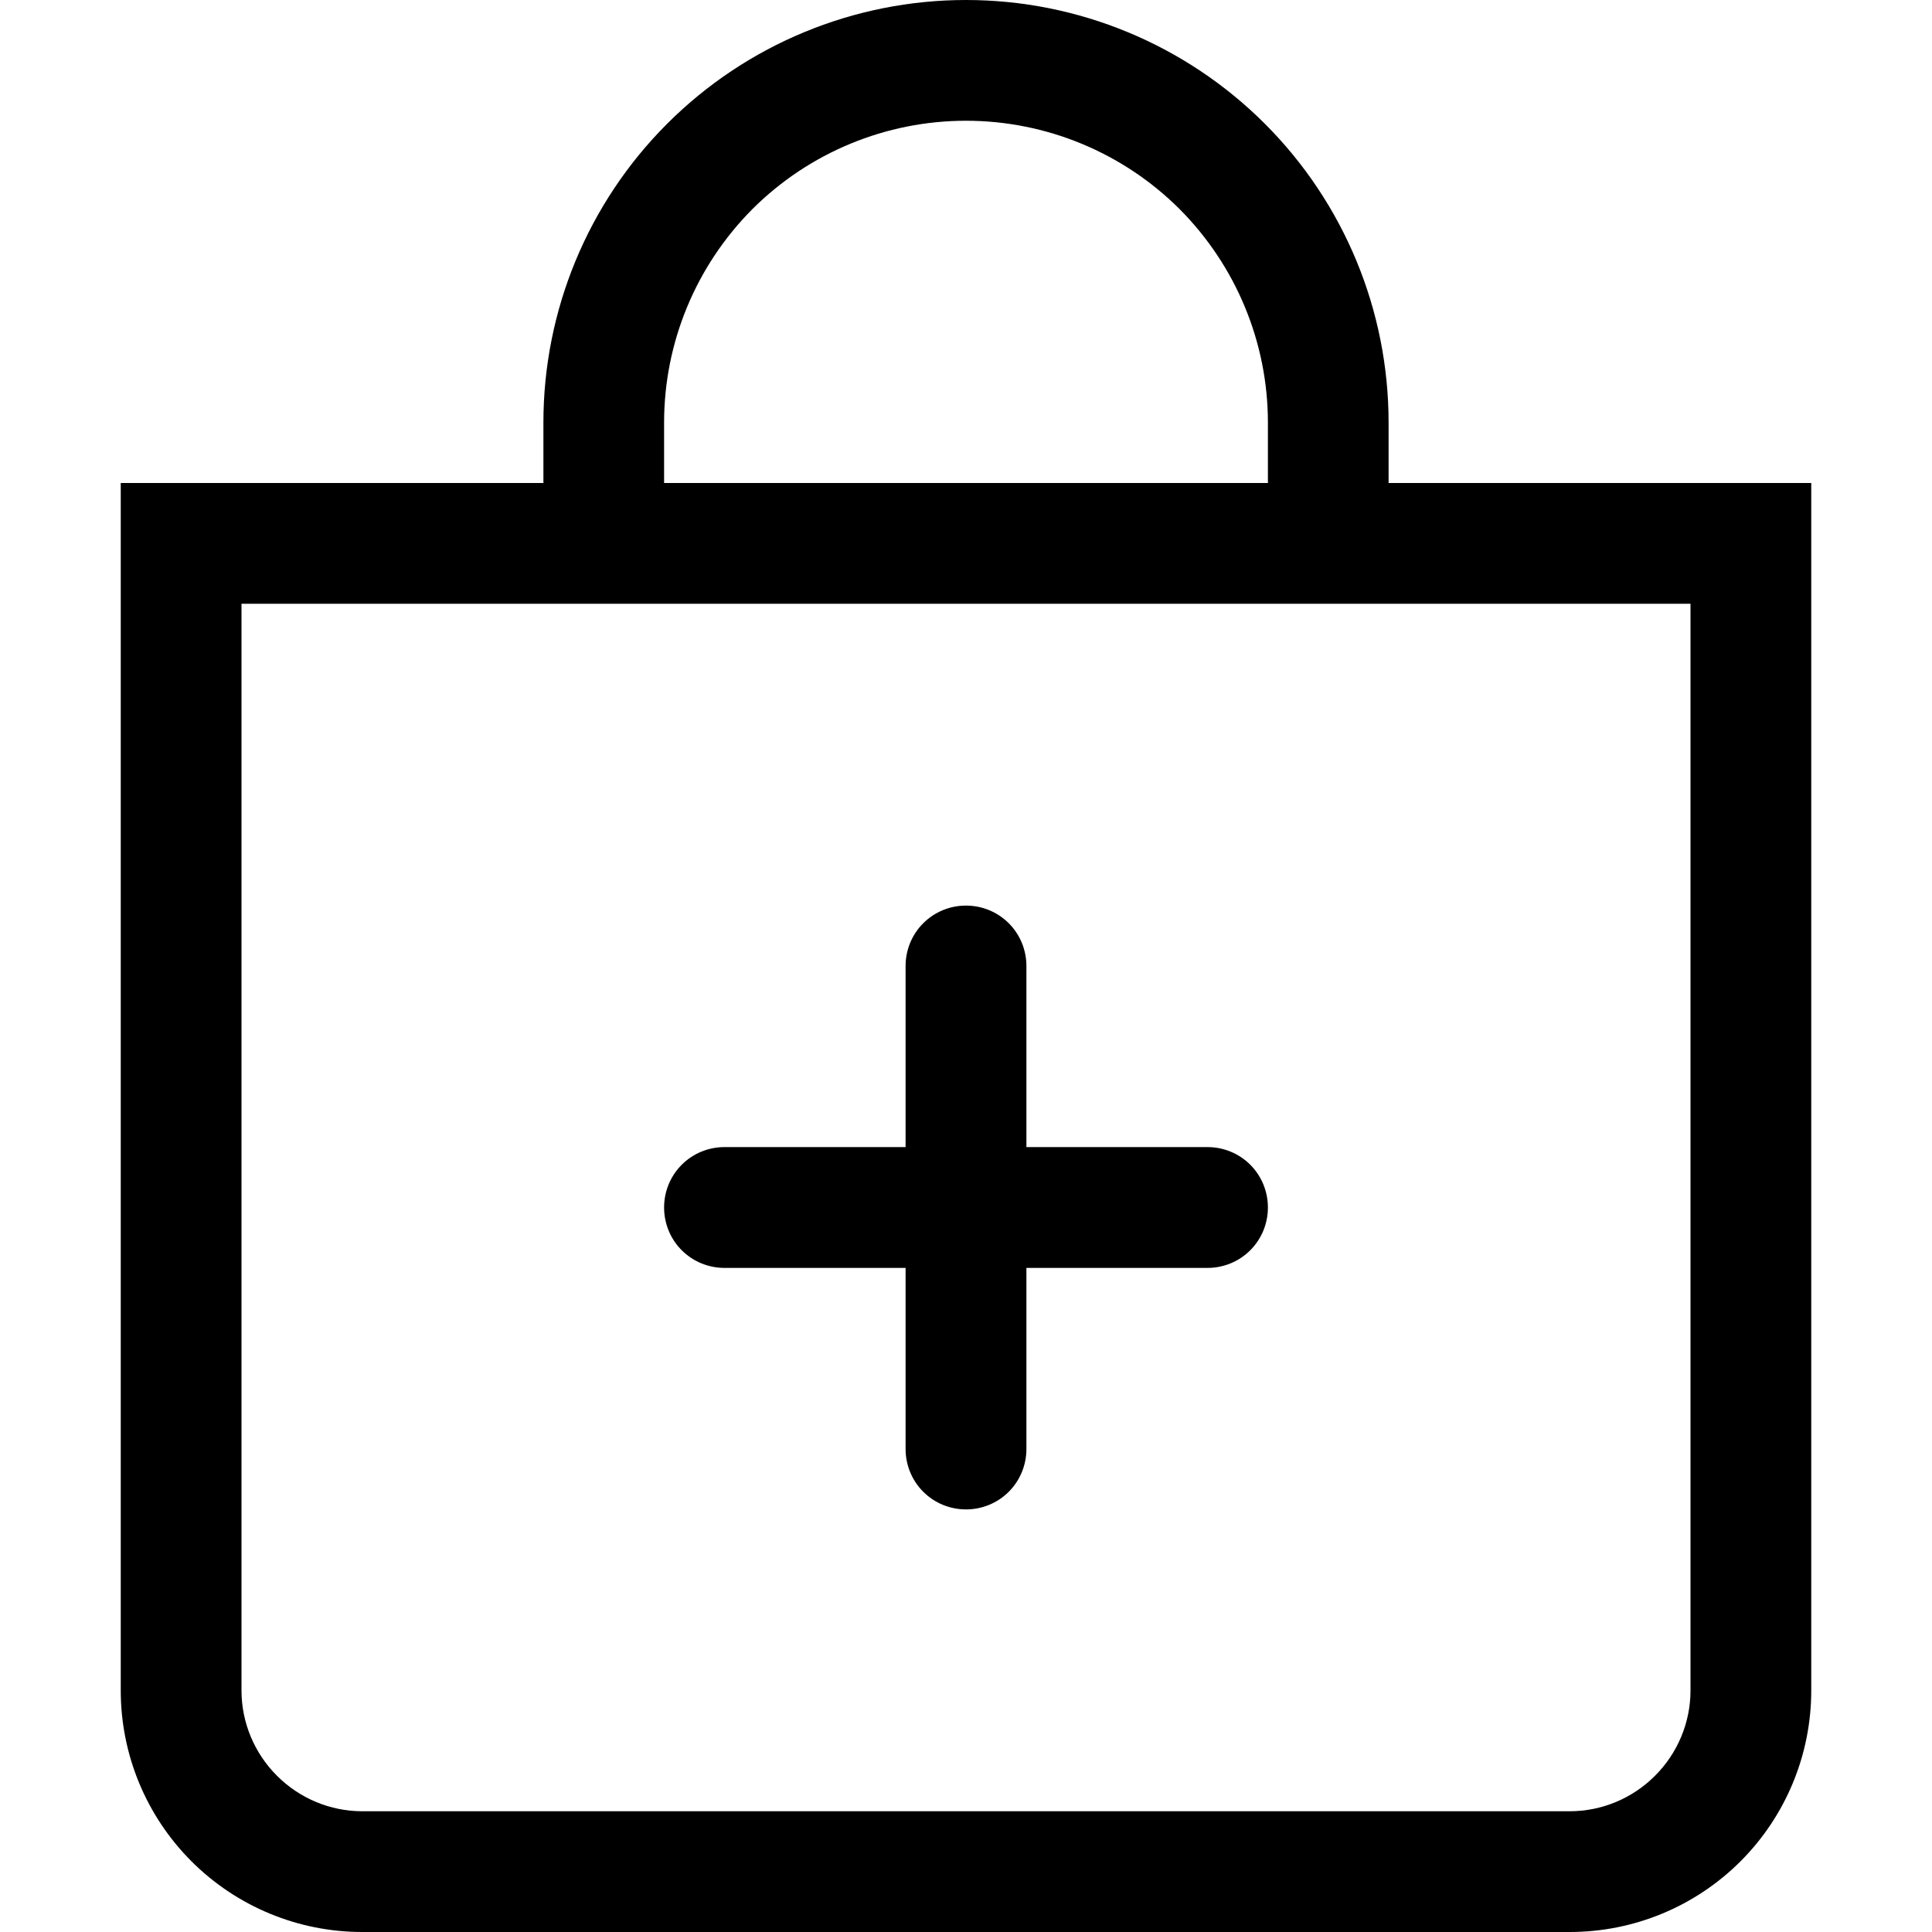
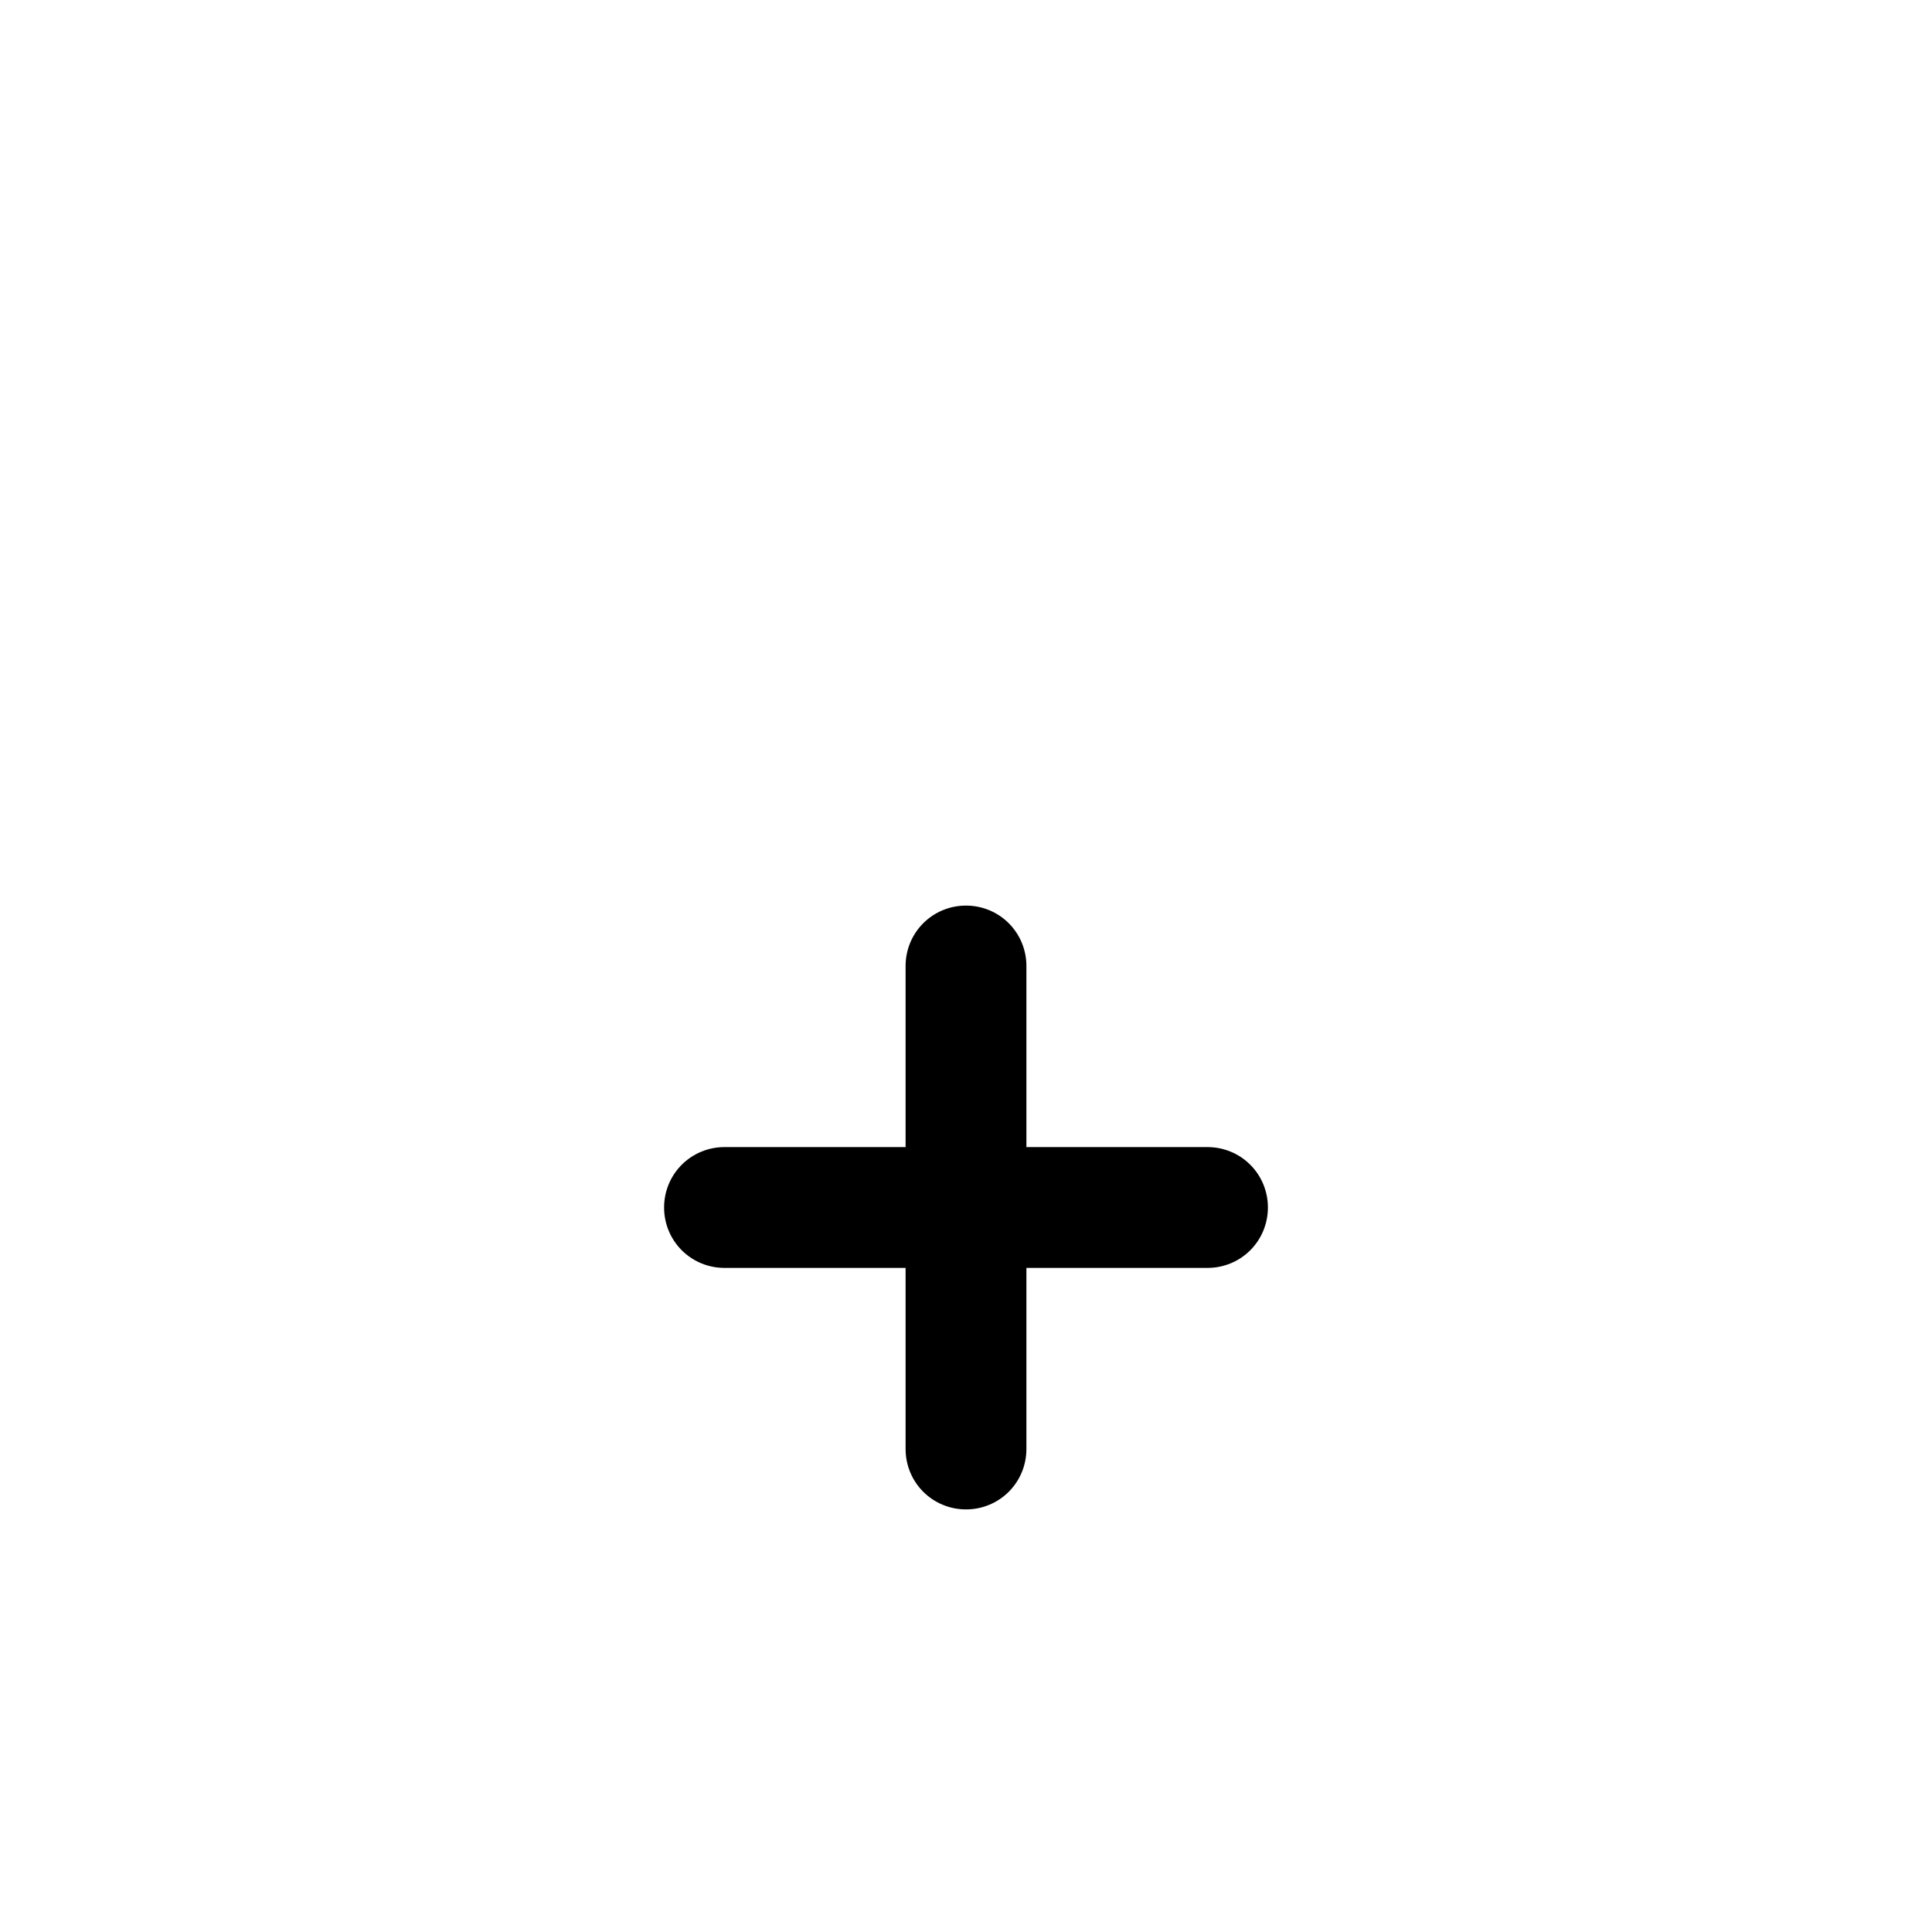
<svg xmlns="http://www.w3.org/2000/svg" width="30px" height="30px" viewBox="0 0 30 30" version="1.1">
  <g id="surface1">
    <path style=" stroke:none;fill-rule:evenodd;fill:rgb(0%,0%,0%);fill-opacity:1;" d="M 15 14.062 C 15.25 14.062 15.488 14.16 15.664 14.336 C 15.84 14.512 15.938 14.75 15.938 15 L 15.938 17.812 L 18.75 17.812 C 19 17.812 19.238 17.91 19.414 18.086 C 19.59 18.262 19.688 18.5 19.688 18.75 C 19.688 19 19.59 19.238 19.414 19.414 C 19.238 19.59 19 19.688 18.75 19.688 L 15.938 19.688 L 15.938 22.5 C 15.938 22.75 15.84 22.988 15.664 23.164 C 15.488 23.34 15.25 23.438 15 23.438 C 14.75 23.438 14.512 23.34 14.336 23.164 C 14.16 22.988 14.062 22.75 14.062 22.5 L 14.062 19.688 L 11.25 19.688 C 11 19.688 10.762 19.59 10.586 19.414 C 10.41 19.238 10.312 19 10.312 18.75 C 10.312 18.5 10.41 18.262 10.586 18.086 C 10.762 17.91 11 17.812 11.25 17.812 L 14.062 17.812 L 14.062 15 C 14.062 14.75 14.16 14.512 14.336 14.336 C 14.512 14.16 14.75 14.062 15 14.062 Z M 15 14.062 " />
-     <path style=" stroke:none;fill-rule:nonzero;fill:rgb(0%,0%,0%);fill-opacity:1;" d="M 15 1.875 C 16.242 1.875 17.434 2.367 18.316 3.246 C 19.195 4.129 19.688 5.32 19.688 6.562 L 19.688 7.5 L 10.312 7.5 L 10.312 6.562 C 10.312 5.32 10.805 4.129 11.684 3.246 C 12.566 2.367 13.758 1.875 15 1.875 Z M 21.562 7.5 L 21.562 6.562 C 21.562 4.82 20.871 3.152 19.641 1.922 C 18.41 0.691 16.742 0 15 0 C 13.258 0 11.59 0.691 10.359 1.922 C 9.129 3.152 8.438 4.82 8.438 6.562 L 8.438 7.5 L 1.875 7.5 L 1.875 26.25 C 1.875 27.246 2.27 28.199 2.973 28.902 C 3.676 29.605 4.629 30 5.625 30 L 24.375 30 C 25.371 30 26.324 29.605 27.027 28.902 C 27.73 28.199 28.125 27.246 28.125 26.25 L 28.125 7.5 Z M 3.75 9.375 L 26.25 9.375 L 26.25 26.25 C 26.25 26.746 26.051 27.223 25.699 27.574 C 25.348 27.926 24.871 28.125 24.375 28.125 L 5.625 28.125 C 5.129 28.125 4.652 27.926 4.301 27.574 C 3.949 27.223 3.75 26.746 3.75 26.25 Z M 3.75 9.375 " />
  </g>
</svg>